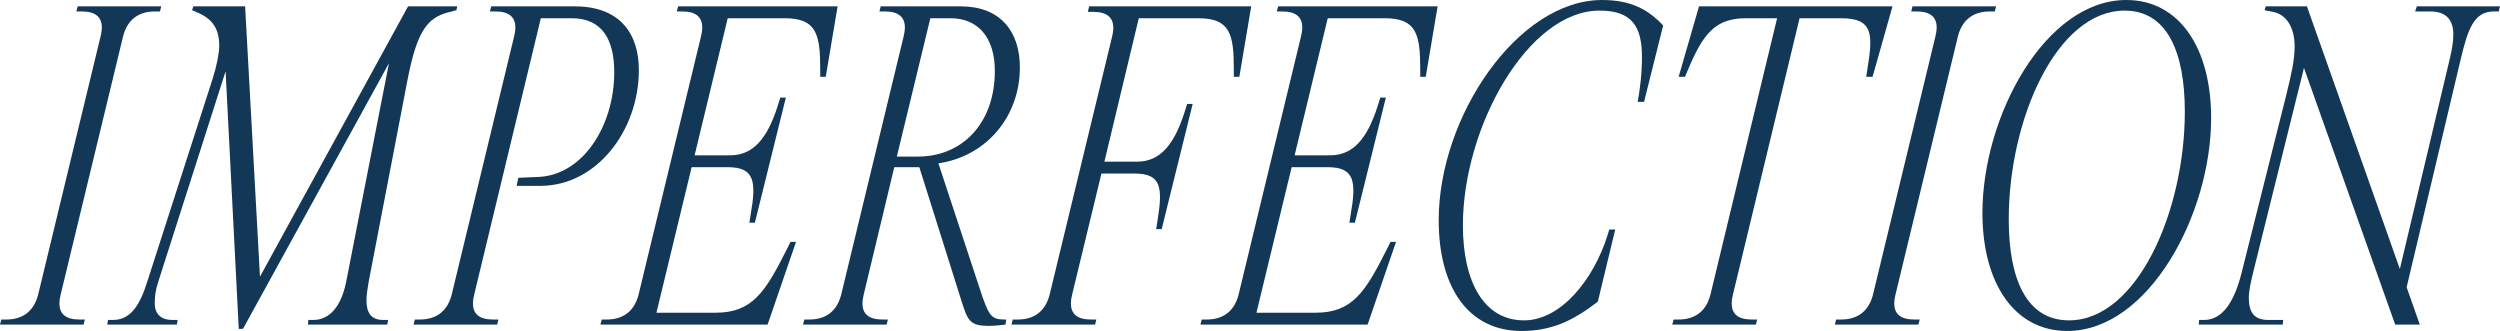
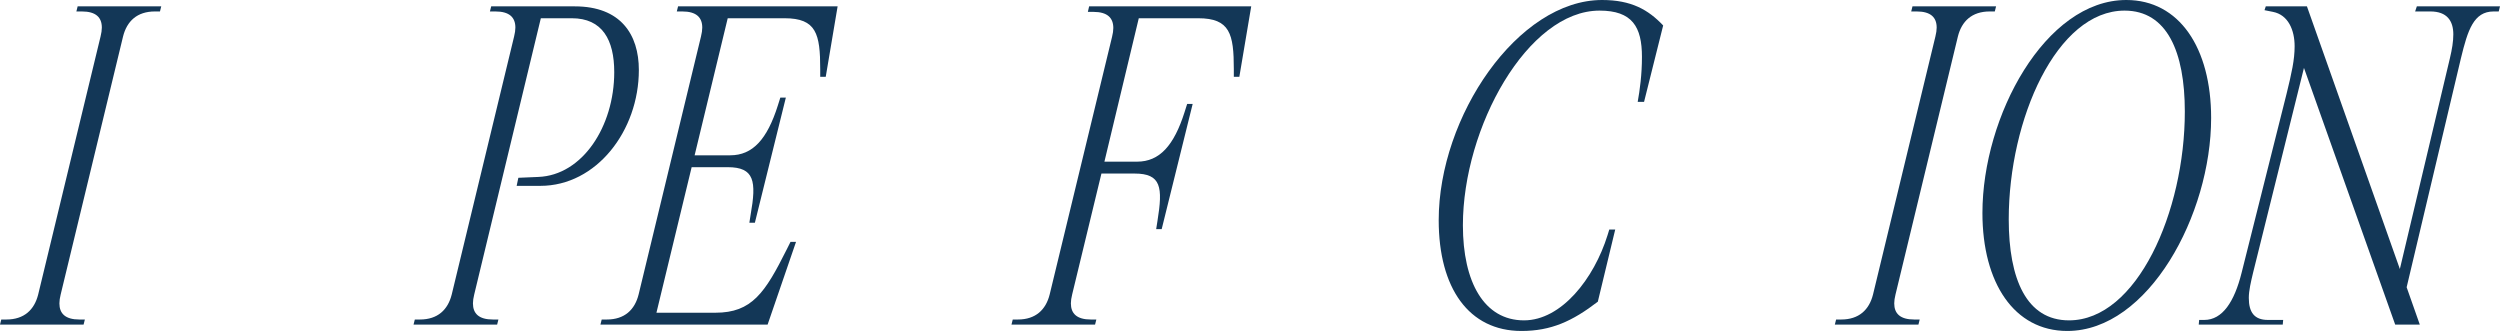
<svg xmlns="http://www.w3.org/2000/svg" viewBox="0 0 707.02 93.602" fill="none">
  <path d="M17.16 83.28C16.92 84.24 16.8 85.08 16.8 85.8C16.8 88.68 18.48 90.36 22.44 90.36H24L23.64 91.8H0L0.36 90.36H1.8C6.84 90.36 9.72 87.6 10.8 83.28L28.44 10.32C28.68 9.36 28.8 8.52 28.8 7.8C28.8 4.92 27.12 3.24 23.16 3.24H21.6L21.96 1.8H45.6L45.24 3.24H43.8C38.76 3.24 35.88 6 34.8 10.32L17.16 83.28Z" fill="#133757" />
-   <path d="M97.881 79.8L110.001 17.88L68.721 93H67.521L63.801 20.16L44.721 79.8C44.001 81.96 43.761 83.76 43.761 85.8C43.761 88.68 45.441 90.48 48.681 90.48H50.241L50.001 91.8H30.321L30.561 90.48H32.001C36.921 90.48 39.561 86.28 41.601 79.8L60.081 22.44C61.281 18.72 62.001 15 62.001 12.96C62.001 8.28 60.201 5.52 56.241 3.72L54.321 2.88L54.681 1.8H69.321L73.521 78.24L115.401 1.8H129.321L129.081 2.88L126.801 3.48C120.801 5.04 117.921 8.88 115.281 22.44L104.241 79.8C103.881 81.84 103.641 83.64 103.641 84.96C103.641 88.44 104.961 90.48 108.321 90.48H109.761L109.521 91.8H87.081L87.201 90.48H88.641C93.441 90.48 96.561 86.28 97.881 79.8Z" fill="#133757" />
  <path d="M134.113 83.28C133.873 84.24 133.753 85.08 133.753 85.8C133.753 88.68 135.433 90.36 139.393 90.36H140.953L140.593 91.8H116.953L117.313 90.36H118.753C123.793 90.36 126.673 87.6 127.753 83.28L145.393 10.32C145.633 9.36 145.753 8.52 145.753 7.8C145.753 4.92 144.073 3.24 140.113 3.24H138.553L138.913 1.8H162.553C175.513 1.8 180.673 9.72 180.673 19.8C180.673 36.96 168.673 52.56 152.833 52.56H146.113L146.593 50.28L152.233 50.04C164.713 49.56 173.713 35.76 173.713 20.4C173.713 11.28 170.353 5.16 161.713 5.16H152.953L134.113 83.28Z" fill="#133757" />
  <path d="M191.765 1.8H236.885L233.525 21.72H231.965V19.56C231.965 9.6 230.885 5.16 221.885 5.16H205.805L196.445 43.92H206.525C212.885 43.92 216.965 39.36 219.965 29.88L220.685 27.6H222.245L213.485 63H211.925L212.285 60.72C213.965 51.24 213.365 47.28 205.805 47.28H195.605L185.645 88.44H202.325C212.645 88.44 216.365 82.8 222.485 70.56L223.565 68.4H225.125L217.085 91.8H169.805L170.165 90.36H171.605C176.645 90.36 179.525 87.6 180.605 83.28L198.245 10.32C198.485 9.36 198.605 8.52 198.605 7.8C198.605 4.92 196.925 3.24 192.965 3.24H191.405L191.765 1.8Z" fill="#133757" />
-   <path d="M277.15 81.84C279.549 89.16 280.269 90.36 283.99 90.36H284.59L284.35 91.8C282.43 92.04 280.988 92.16 279.669 92.16C274.271 92.16 273.668 90.72 271.869 84.96L259.99 47.28H252.91L244.269 83.28C244.029 84.24 243.909 85.08 243.909 85.8C243.909 88.68 245.589 90.36 249.549 90.36H251.108L250.748 91.8H227.109L227.469 90.36H228.909C233.949 90.36 236.829 87.6 237.909 83.28L255.549 10.32C255.789 9.36 255.909 8.52 255.909 7.8C255.909 4.92 254.23 3.24 250.268 3.24H248.709L249.069 1.8H271.749C282.67 1.8 288.428 8.64 288.428 19.08C288.428 32.88 279.069 44.16 265.388 46.2L277.15 81.84ZM263.109 5.16L253.63 44.28H259.63C271.869 44.28 281.348 35.16 281.348 20.04C281.348 10.44 276.43 5.16 268.87 5.16H263.109Z" fill="#133757" />
  <path d="M308.015 1.8H353.855L350.496 21.72H348.934V19.56C348.934 9.6 347.854 5.16 338.855 5.16H322.055L312.336 45.72H321.575C327.936 45.72 332.014 41.16 335.016 31.68L335.736 29.4H337.295L328.535 64.8H326.976L327.336 62.52C328.895 52.92 328.415 49.08 320.855 49.08H311.493L303.214 83.28C302.974 84.24 302.854 85.08 302.854 85.8C302.854 88.68 304.536 90.36 308.494 90.36H310.054L309.694 91.8H286.054L286.414 90.36H287.854C292.895 90.36 295.774 87.6 296.856 83.28L314.495 10.44C314.735 9.48 314.855 8.64 314.855 7.92C314.855 5.04 313.175 3.36 309.214 3.36H307.655L308.015 1.8Z" fill="#133757" />
-   <path d="M361.452 1.8H406.572L403.211 21.72H401.652V19.56C401.652 9.6 400.572 5.16 391.572 5.16H375.493L366.133 43.92H376.212C382.573 43.92 386.651 39.36 389.653 29.88L390.373 27.6H391.932L383.173 63H381.613L381.973 60.72C383.652 51.24 383.053 47.28 375.493 47.28H365.293L355.332 88.44H372.011C382.333 88.44 386.052 82.8 392.172 70.56L393.252 68.4H394.811L386.771 91.8H339.492L339.852 90.36H341.291C346.332 90.36 349.211 87.6 350.293 83.28L367.933 10.32C368.172 9.36 368.292 8.52 368.292 7.8C368.292 4.92 366.613 3.24 362.652 3.24H361.092L361.452 1.8Z" fill="#133757" />
  <path d="M430.277 93.6C415.397 93.6 406.877 81.48 406.877 62.28C406.877 32.88 429.318 0 453.077 0C461.357 0 466.158 2.76 470.357 7.2L464.956 28.8H463.157C463.756 25.44 464.356 21.12 464.356 16.08C464.356 7.56 461.597 3 452.358 3C432.077 3 413.718 36 413.718 63.72C413.718 79.8 419.716 90.6 430.997 90.6C441.556 90.6 450.798 78.84 454.637 66.48L455.117 64.92H456.796L451.878 85.32C444.678 90.84 438.677 93.6 430.277 93.6Z" fill="#133757" />
-   <path d="M490.095 83.28C489.855 84.24 489.735 85.08 489.735 85.8C489.735 88.68 491.415 90.36 495.376 90.36H496.936L496.576 91.8H472.936L473.296 90.36H474.735C479.776 90.36 482.655 87.6 483.735 83.28L502.576 5.16H493.694C484.934 5.16 481.576 9.84 477.494 19.44L476.535 21.72H474.735L480.496 1.8H535.216L529.575 21.72H527.775L528.135 19.44C529.695 9.72 529.815 5.16 520.695 5.16H508.934L490.095 83.28Z" fill="#133757" />
  <path d="M536.065 83.28C535.825 84.24 535.705 85.08 535.705 85.8C535.705 88.68 537.387 90.36 541.346 90.36H542.906L542.546 91.8H518.906L519.266 90.36H520.705C525.746 90.36 528.625 87.6 529.707 83.28L547.347 10.32C547.587 9.36 547.706 8.52 547.706 7.8C547.706 4.92 546.027 3.24 542.066 3.24H540.506L540.866 1.8H564.506L564.146 3.24H562.707C557.666 3.24 554.787 6 553.707 10.32L536.065 83.28Z" fill="#133757" />
  <path d="M601.326 0C616.327 0 625.326 13.56 625.326 33.36C625.326 60.72 607.567 93.6 584.647 93.6C569.647 93.6 560.647 80.04 560.647 60.24C560.647 32.88 578.406 0 601.326 0ZM585.127 90.6C604.326 90.6 617.886 59.88 617.886 31.56C617.886 14.64 612.848 3 600.847 3C581.645 3 568.087 33.72 568.087 62.04C568.087 78.96 573.126 90.6 585.127 90.6Z" fill="#133757" />
  <path d="M652.42 1.8L678.699 76.08L692.859 16.44C693.459 13.92 693.819 11.76 693.819 9.72C693.819 5.88 692.019 3.24 687.338 3.24H683.02L683.5 1.8H707.02L706.66 3.24H705.22C699.579 3.24 697.9 8.52 695.978 16.44L680.618 81.24L684.339 91.8H677.379L651.58 19.2L637.18 77.16C636.58 79.68 635.98 82.2 635.98 84.24C635.98 88.32 637.54 90.48 641.378 90.48H645.7L645.58 91.8H621.82L621.94 90.48H623.379C628.54 90.48 631.899 85.32 633.938 77.16L646.659 26.52C648.099 20.64 648.938 16.92 648.938 13.08C648.938 8.52 647.139 4.2 642.82 3.36L640.419 2.88L640.779 1.8H652.42Z" fill="#133757" />
</svg>